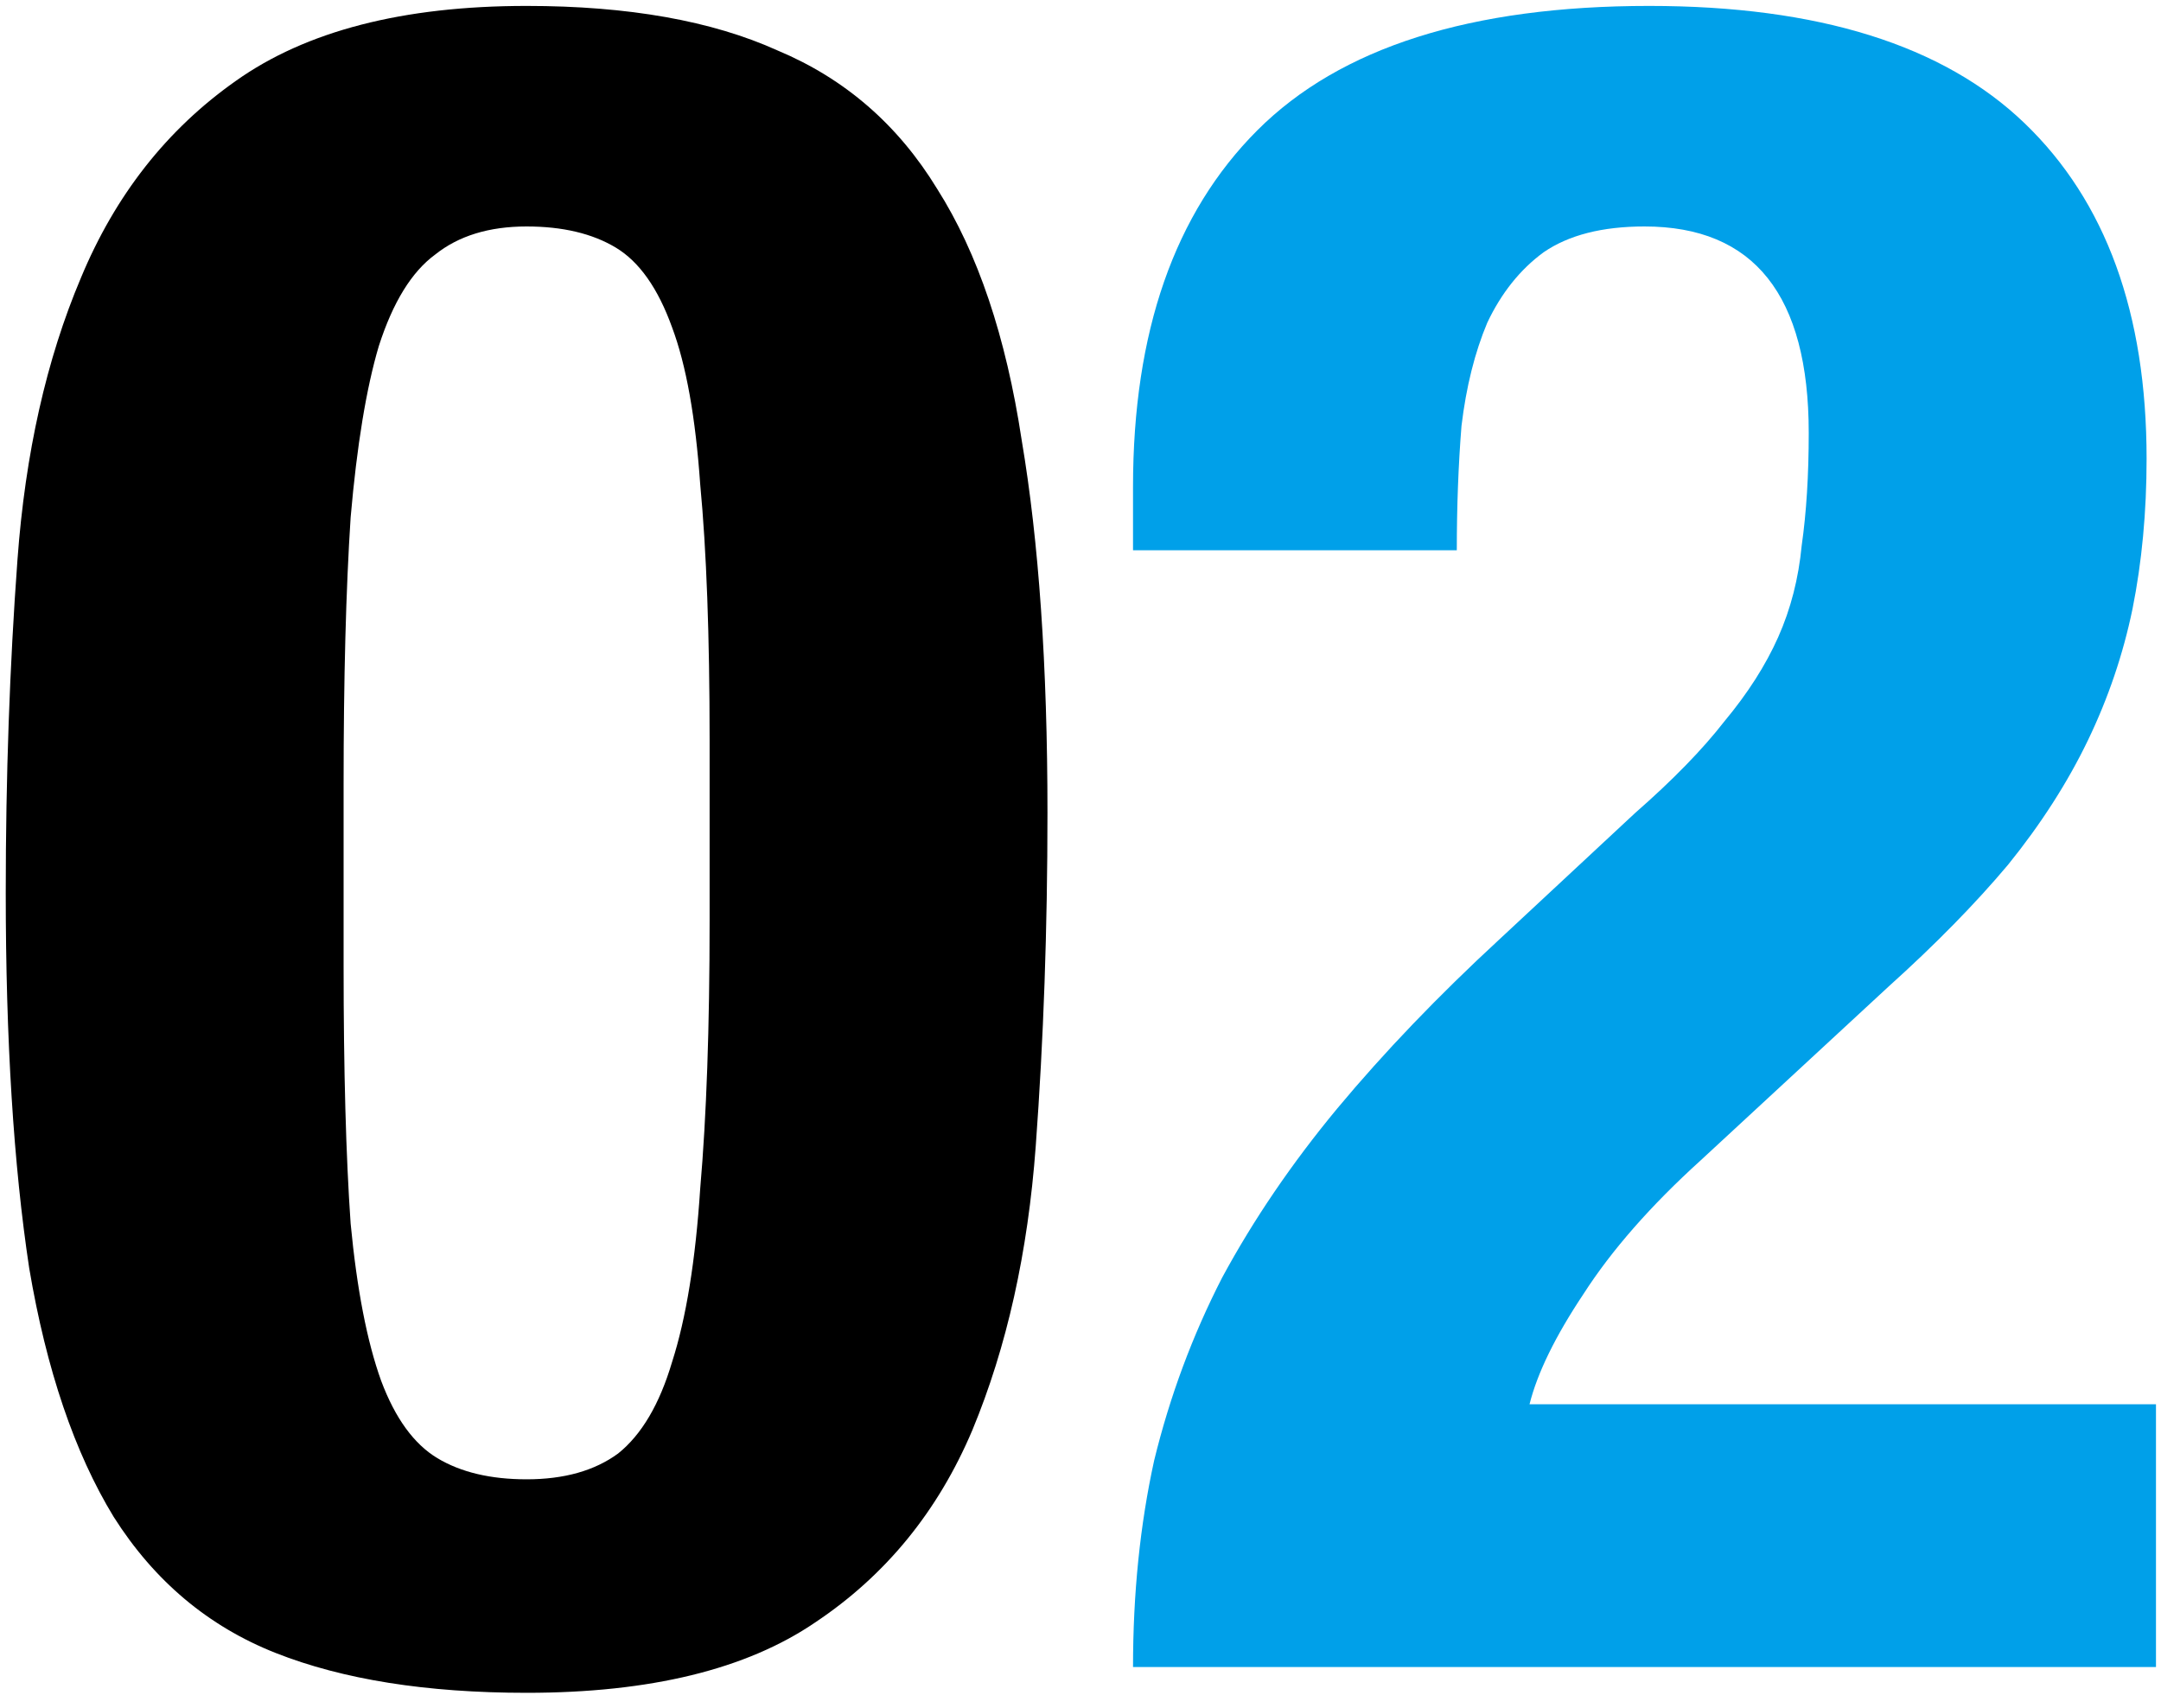
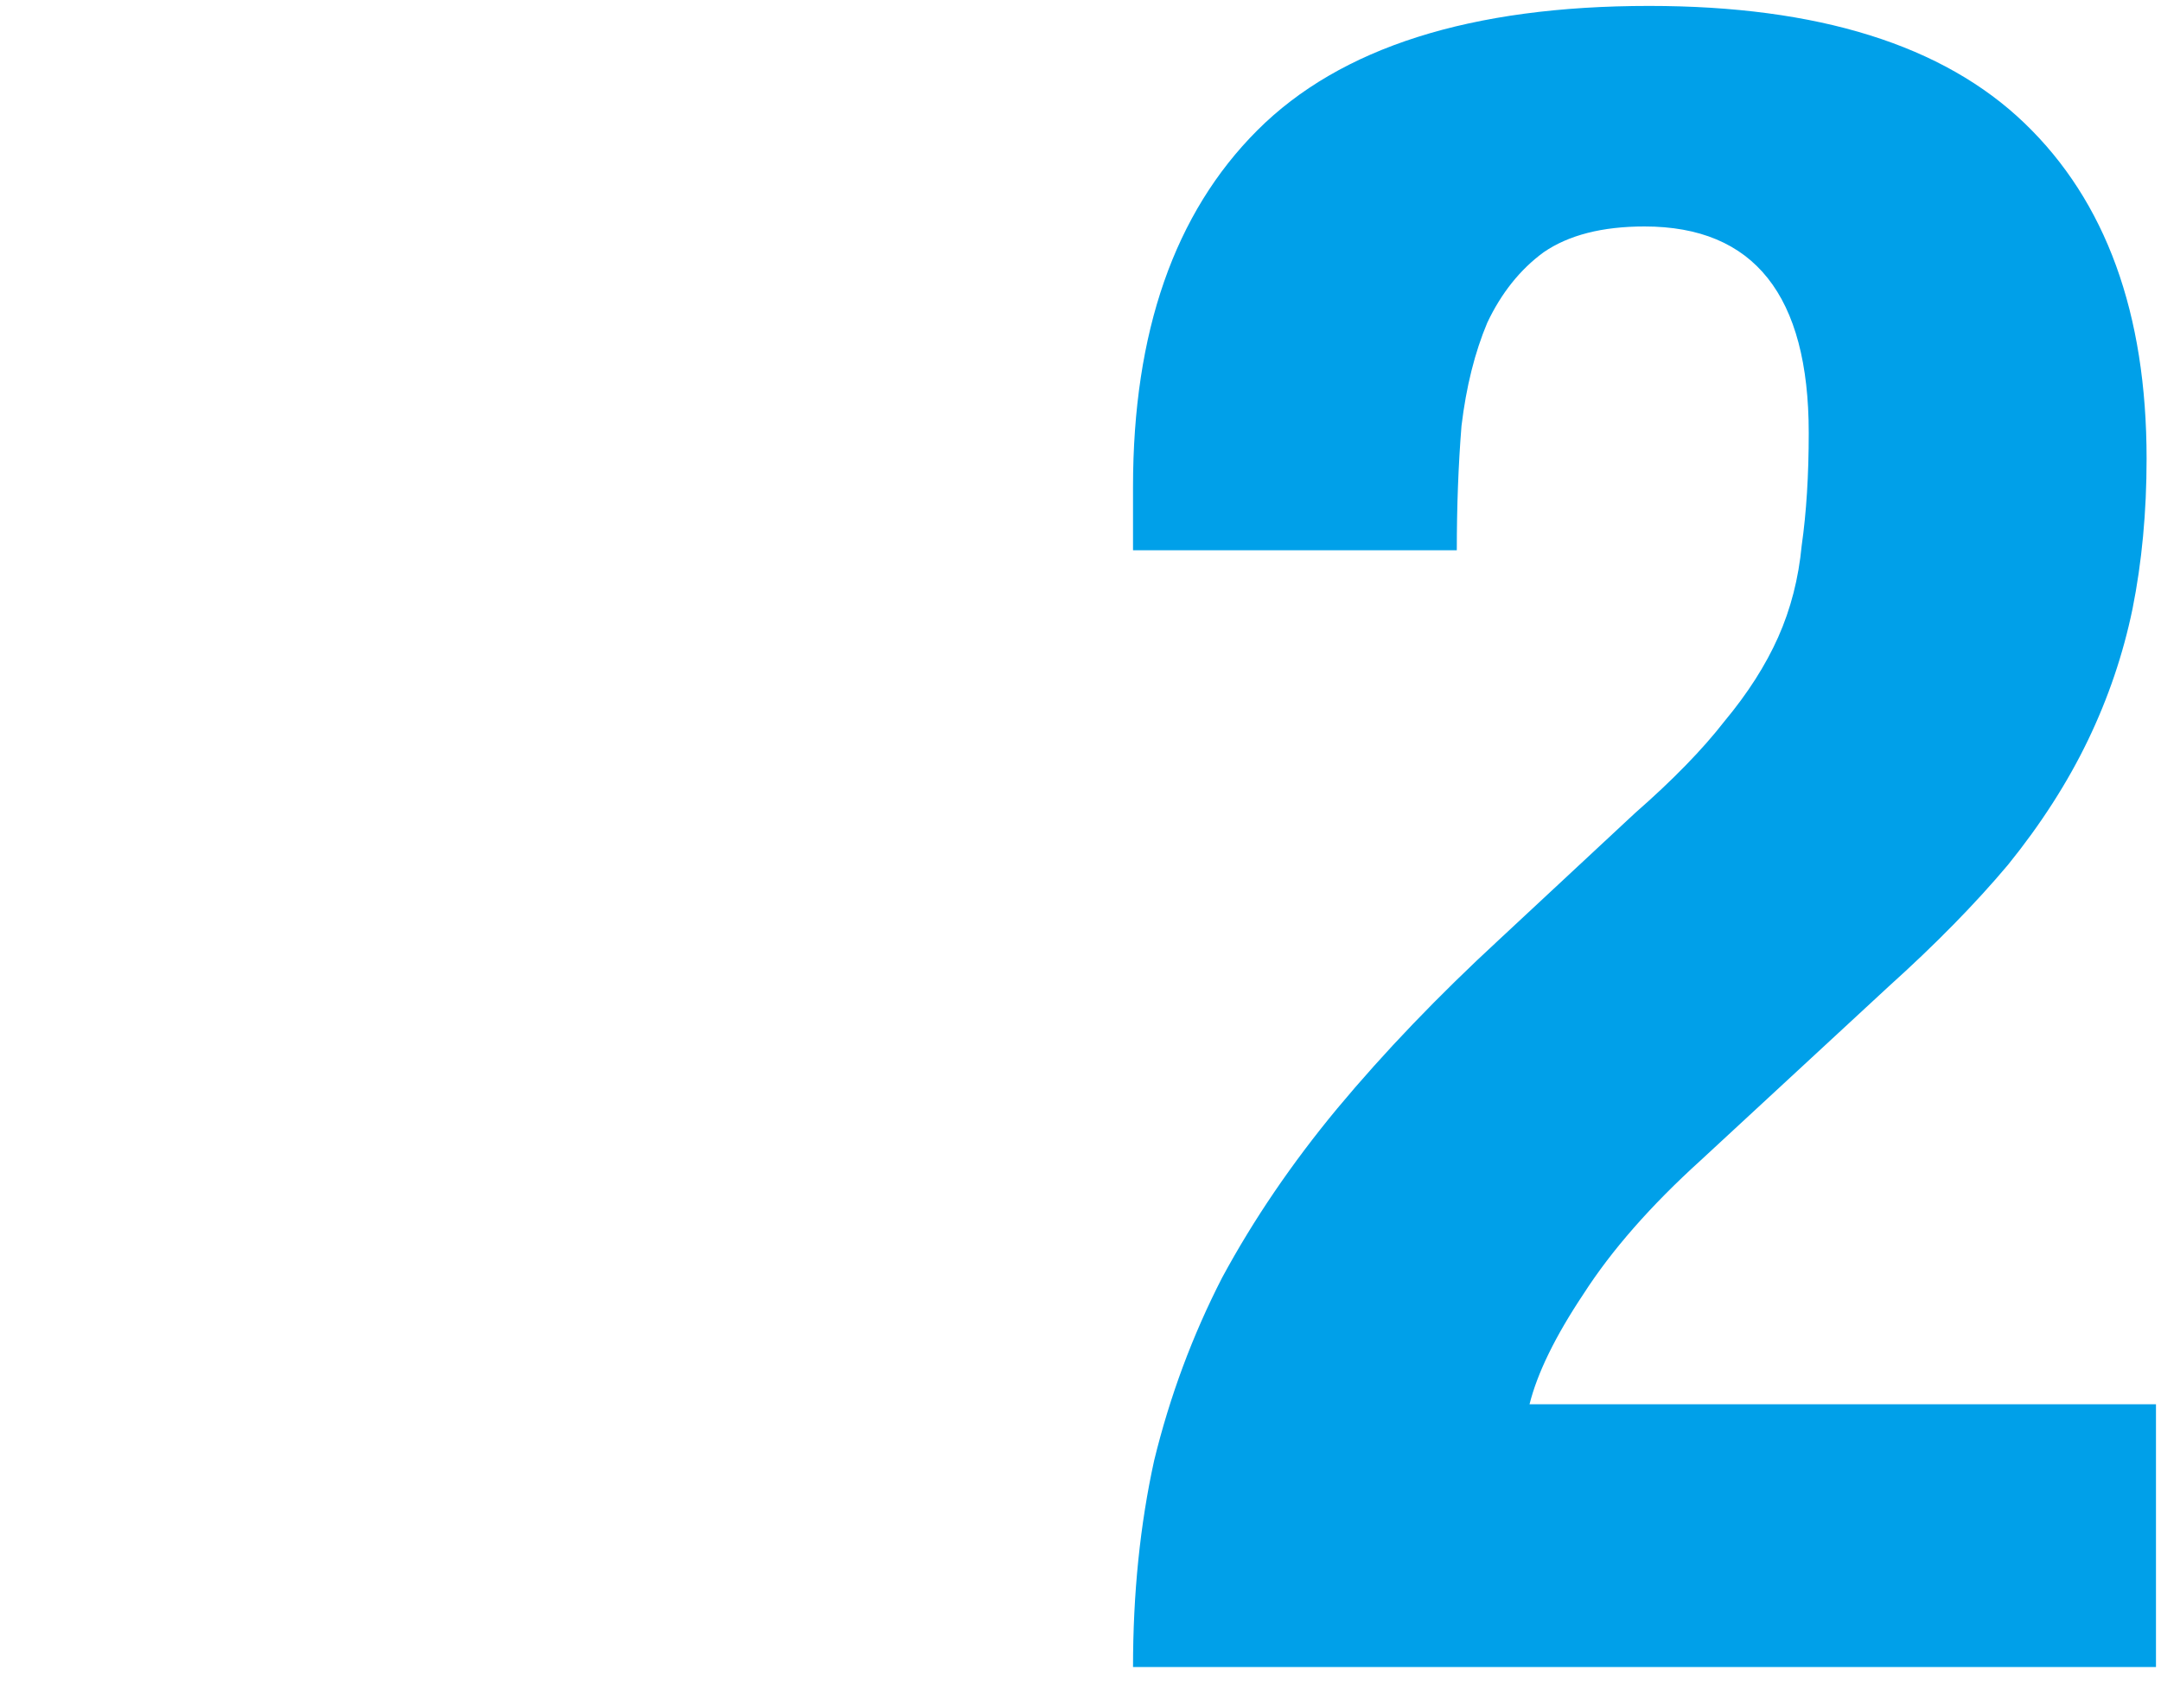
<svg xmlns="http://www.w3.org/2000/svg" width="105" height="83" viewBox="0 0 105 83" fill="none">
-   <path d="M0.279 43.38C0.279 37.756 0.469 32.36 0.849 27.192C1.229 22.024 2.255 17.464 3.927 13.512C5.599 9.484 8.107 6.292 11.451 3.936C14.871 1.504 19.583 0.288 25.587 0.288C30.527 0.288 34.593 1.01 37.785 2.454C41.053 3.822 43.637 6.064 45.537 9.18C47.513 12.296 48.881 16.362 49.641 21.378C50.477 26.318 50.895 32.36 50.895 39.504C50.895 45.128 50.705 50.524 50.325 55.692C49.945 60.86 48.919 65.458 47.247 69.486C45.575 73.438 43.029 76.554 39.609 78.834C36.265 81.114 31.591 82.254 25.587 82.254C20.723 82.254 16.657 81.608 13.389 80.316C10.121 79.024 7.499 76.82 5.523 73.704C3.623 70.588 2.255 66.56 1.419 61.62C0.659 56.604 0.279 50.524 0.279 43.38ZM16.695 46.914C16.695 52.006 16.809 56.186 17.037 59.454C17.341 62.646 17.835 65.192 18.519 67.092C19.203 68.916 20.115 70.17 21.255 70.854C22.395 71.538 23.839 71.88 25.587 71.88C27.411 71.88 28.893 71.462 30.033 70.626C31.173 69.714 32.047 68.232 32.655 66.18C33.339 64.052 33.795 61.24 34.023 57.744C34.327 54.248 34.479 49.916 34.479 44.748V35.97C34.479 30.878 34.327 26.736 34.023 23.544C33.795 20.276 33.339 17.73 32.655 15.906C31.971 14.006 31.059 12.714 29.919 12.03C28.779 11.346 27.335 11.004 25.587 11.004C23.763 11.004 22.281 11.46 21.141 12.372C20.001 13.208 19.089 14.69 18.405 16.818C17.797 18.87 17.341 21.644 17.037 25.14C16.809 28.636 16.695 32.968 16.695 38.136V46.914Z" fill="black" />
  <path d="M104.756 81H55.052C55.052 77.428 55.394 74.084 56.078 70.968C56.838 67.852 57.94 64.888 59.384 62.076C60.904 59.264 62.766 56.528 64.97 53.868C67.25 51.132 69.872 48.396 72.836 45.66L79.448 39.504C81.272 37.908 82.716 36.426 83.78 35.058C84.92 33.69 85.794 32.322 86.402 30.954C87.01 29.586 87.39 28.104 87.542 26.508C87.77 24.912 87.884 23.088 87.884 21.036C87.884 14.348 85.224 11.004 79.904 11.004C77.852 11.004 76.218 11.422 75.002 12.258C73.862 13.094 72.95 14.234 72.266 15.678C71.658 17.122 71.24 18.794 71.012 20.694C70.86 22.594 70.784 24.608 70.784 26.736H55.052V23.658C55.052 16.134 57.066 10.358 61.094 6.33C65.122 2.302 71.468 0.288 80.132 0.288C88.34 0.288 94.42 2.188 98.372 5.988C102.324 9.788 104.3 15.222 104.3 22.29C104.3 24.874 104.072 27.306 103.616 29.586C103.16 31.79 102.438 33.918 101.45 35.97C100.462 38.022 99.17 40.036 97.574 42.012C95.978 43.912 94.04 45.888 91.76 47.94L82.64 56.376C80.208 58.58 78.308 60.746 76.94 62.874C75.572 64.926 74.698 66.712 74.318 68.232H104.756V81Z" fill="#00A0E9" />
</svg>